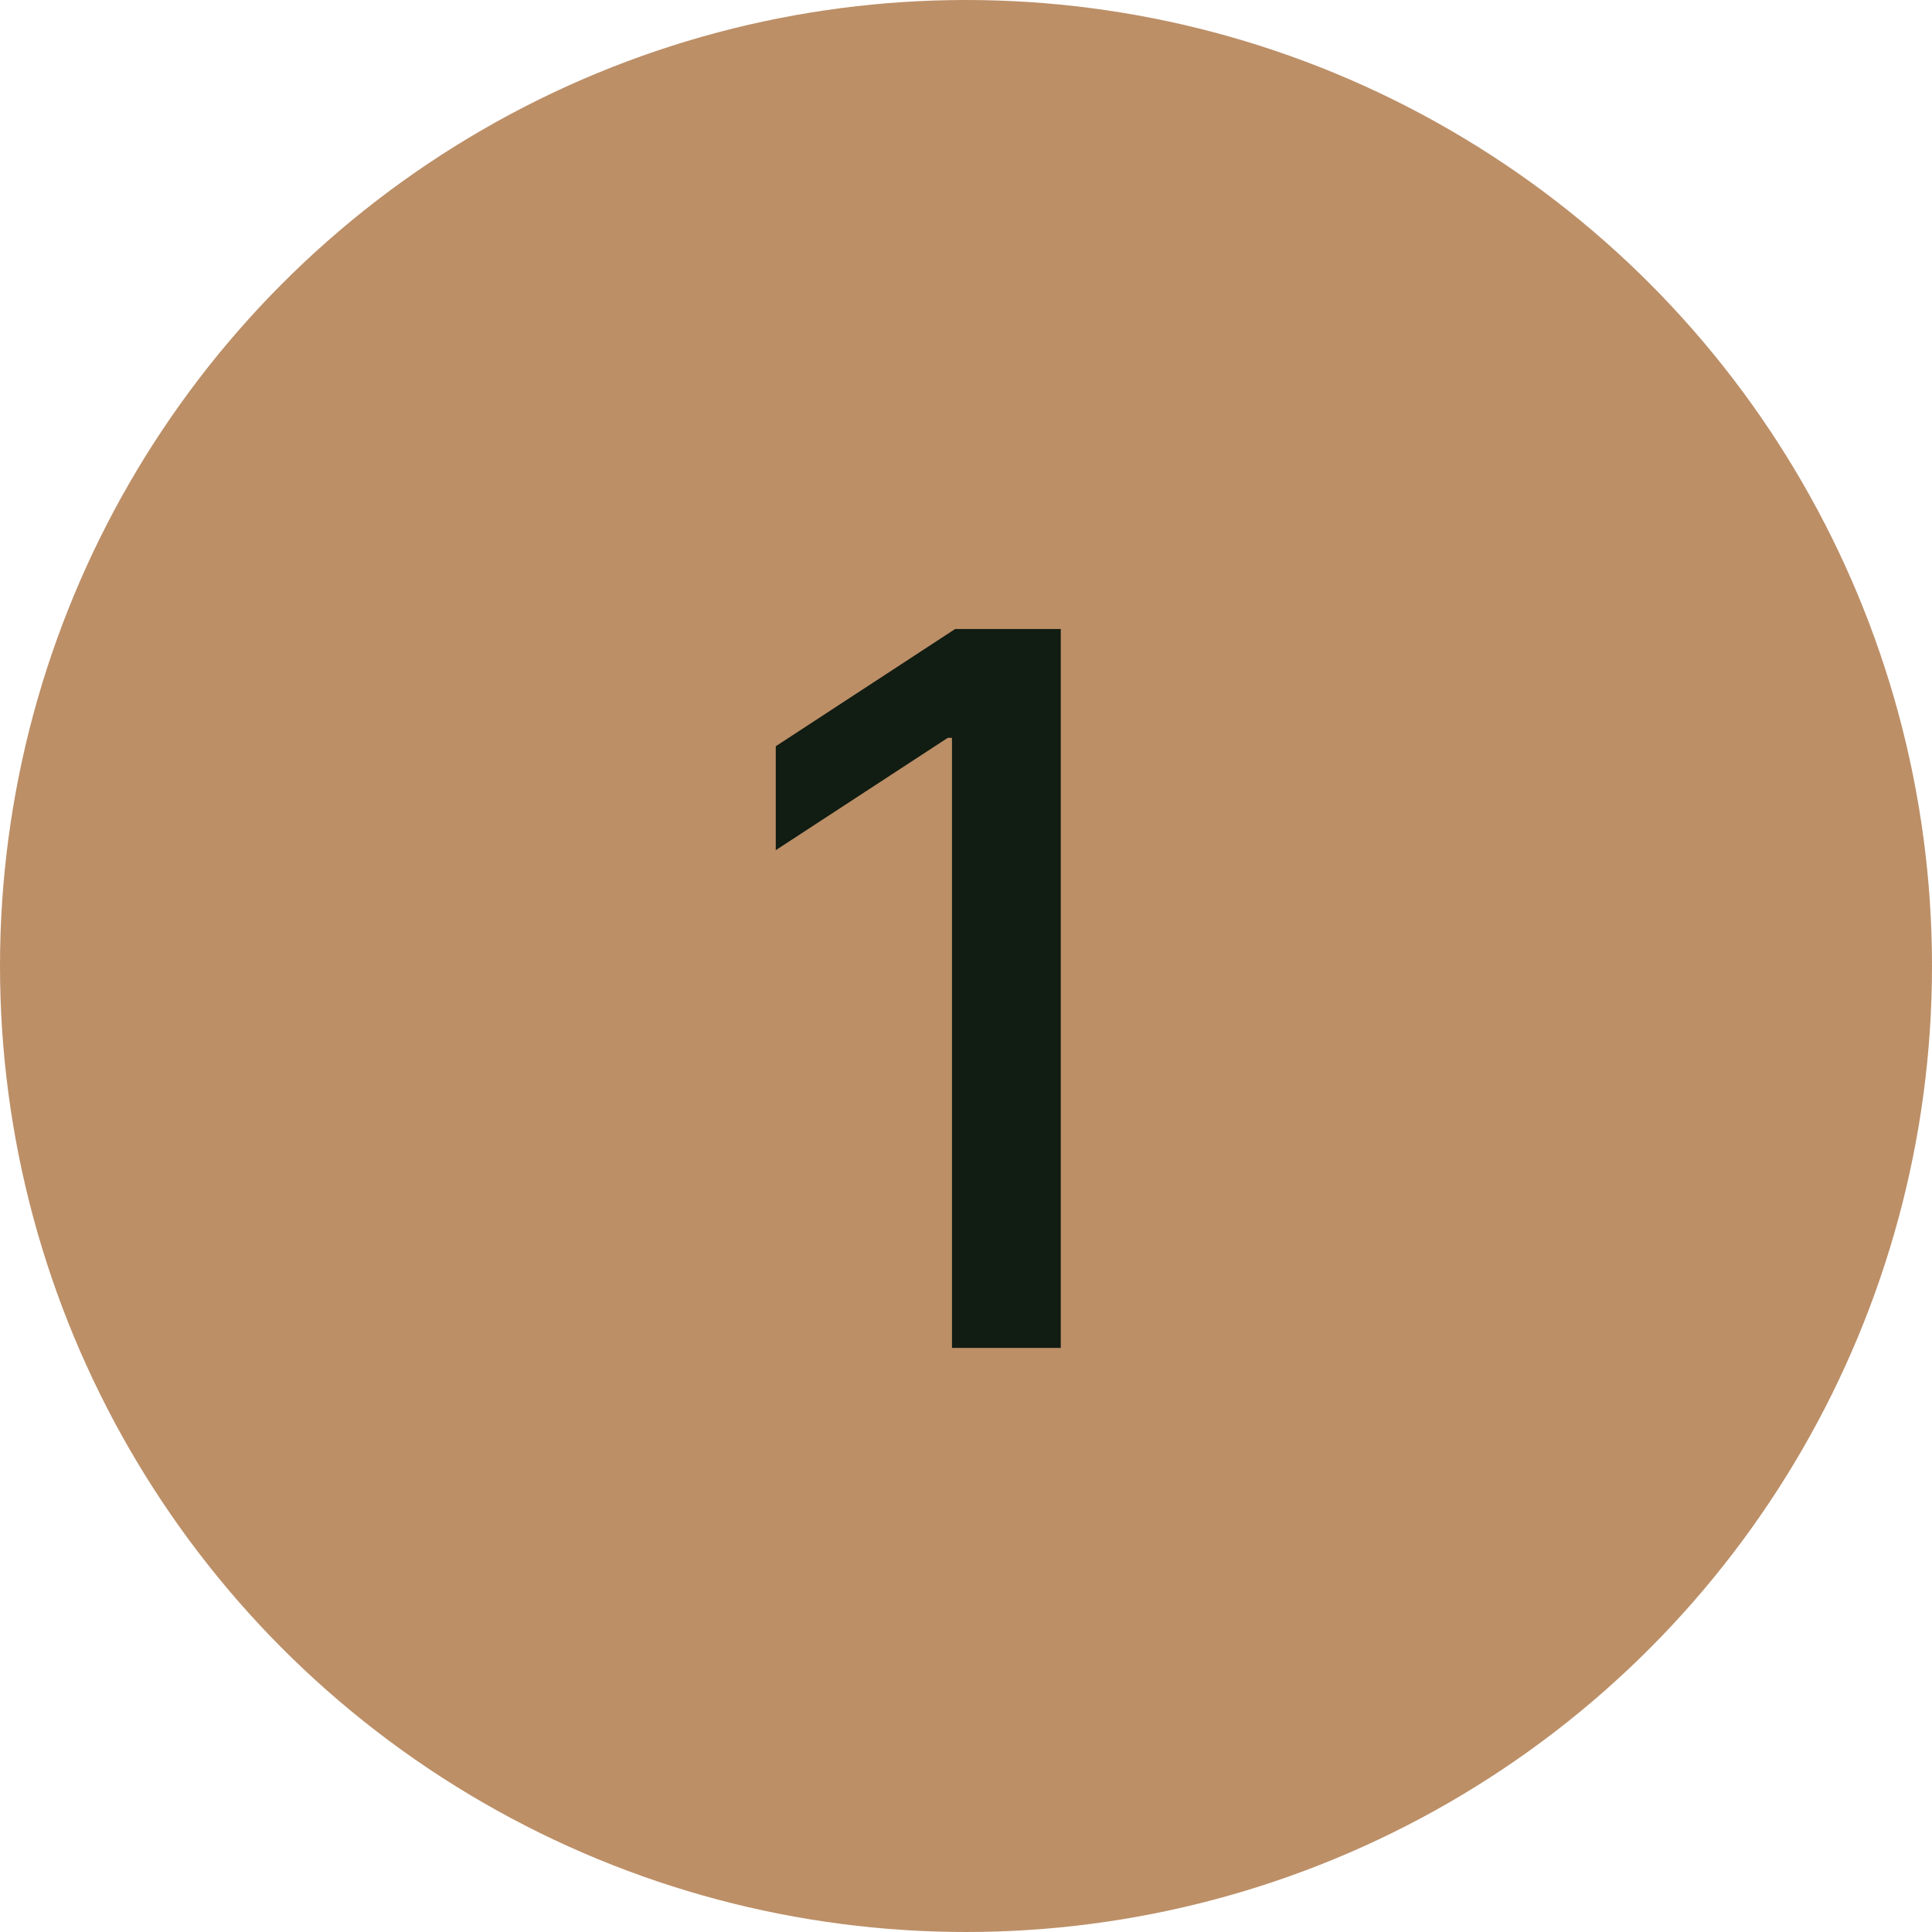
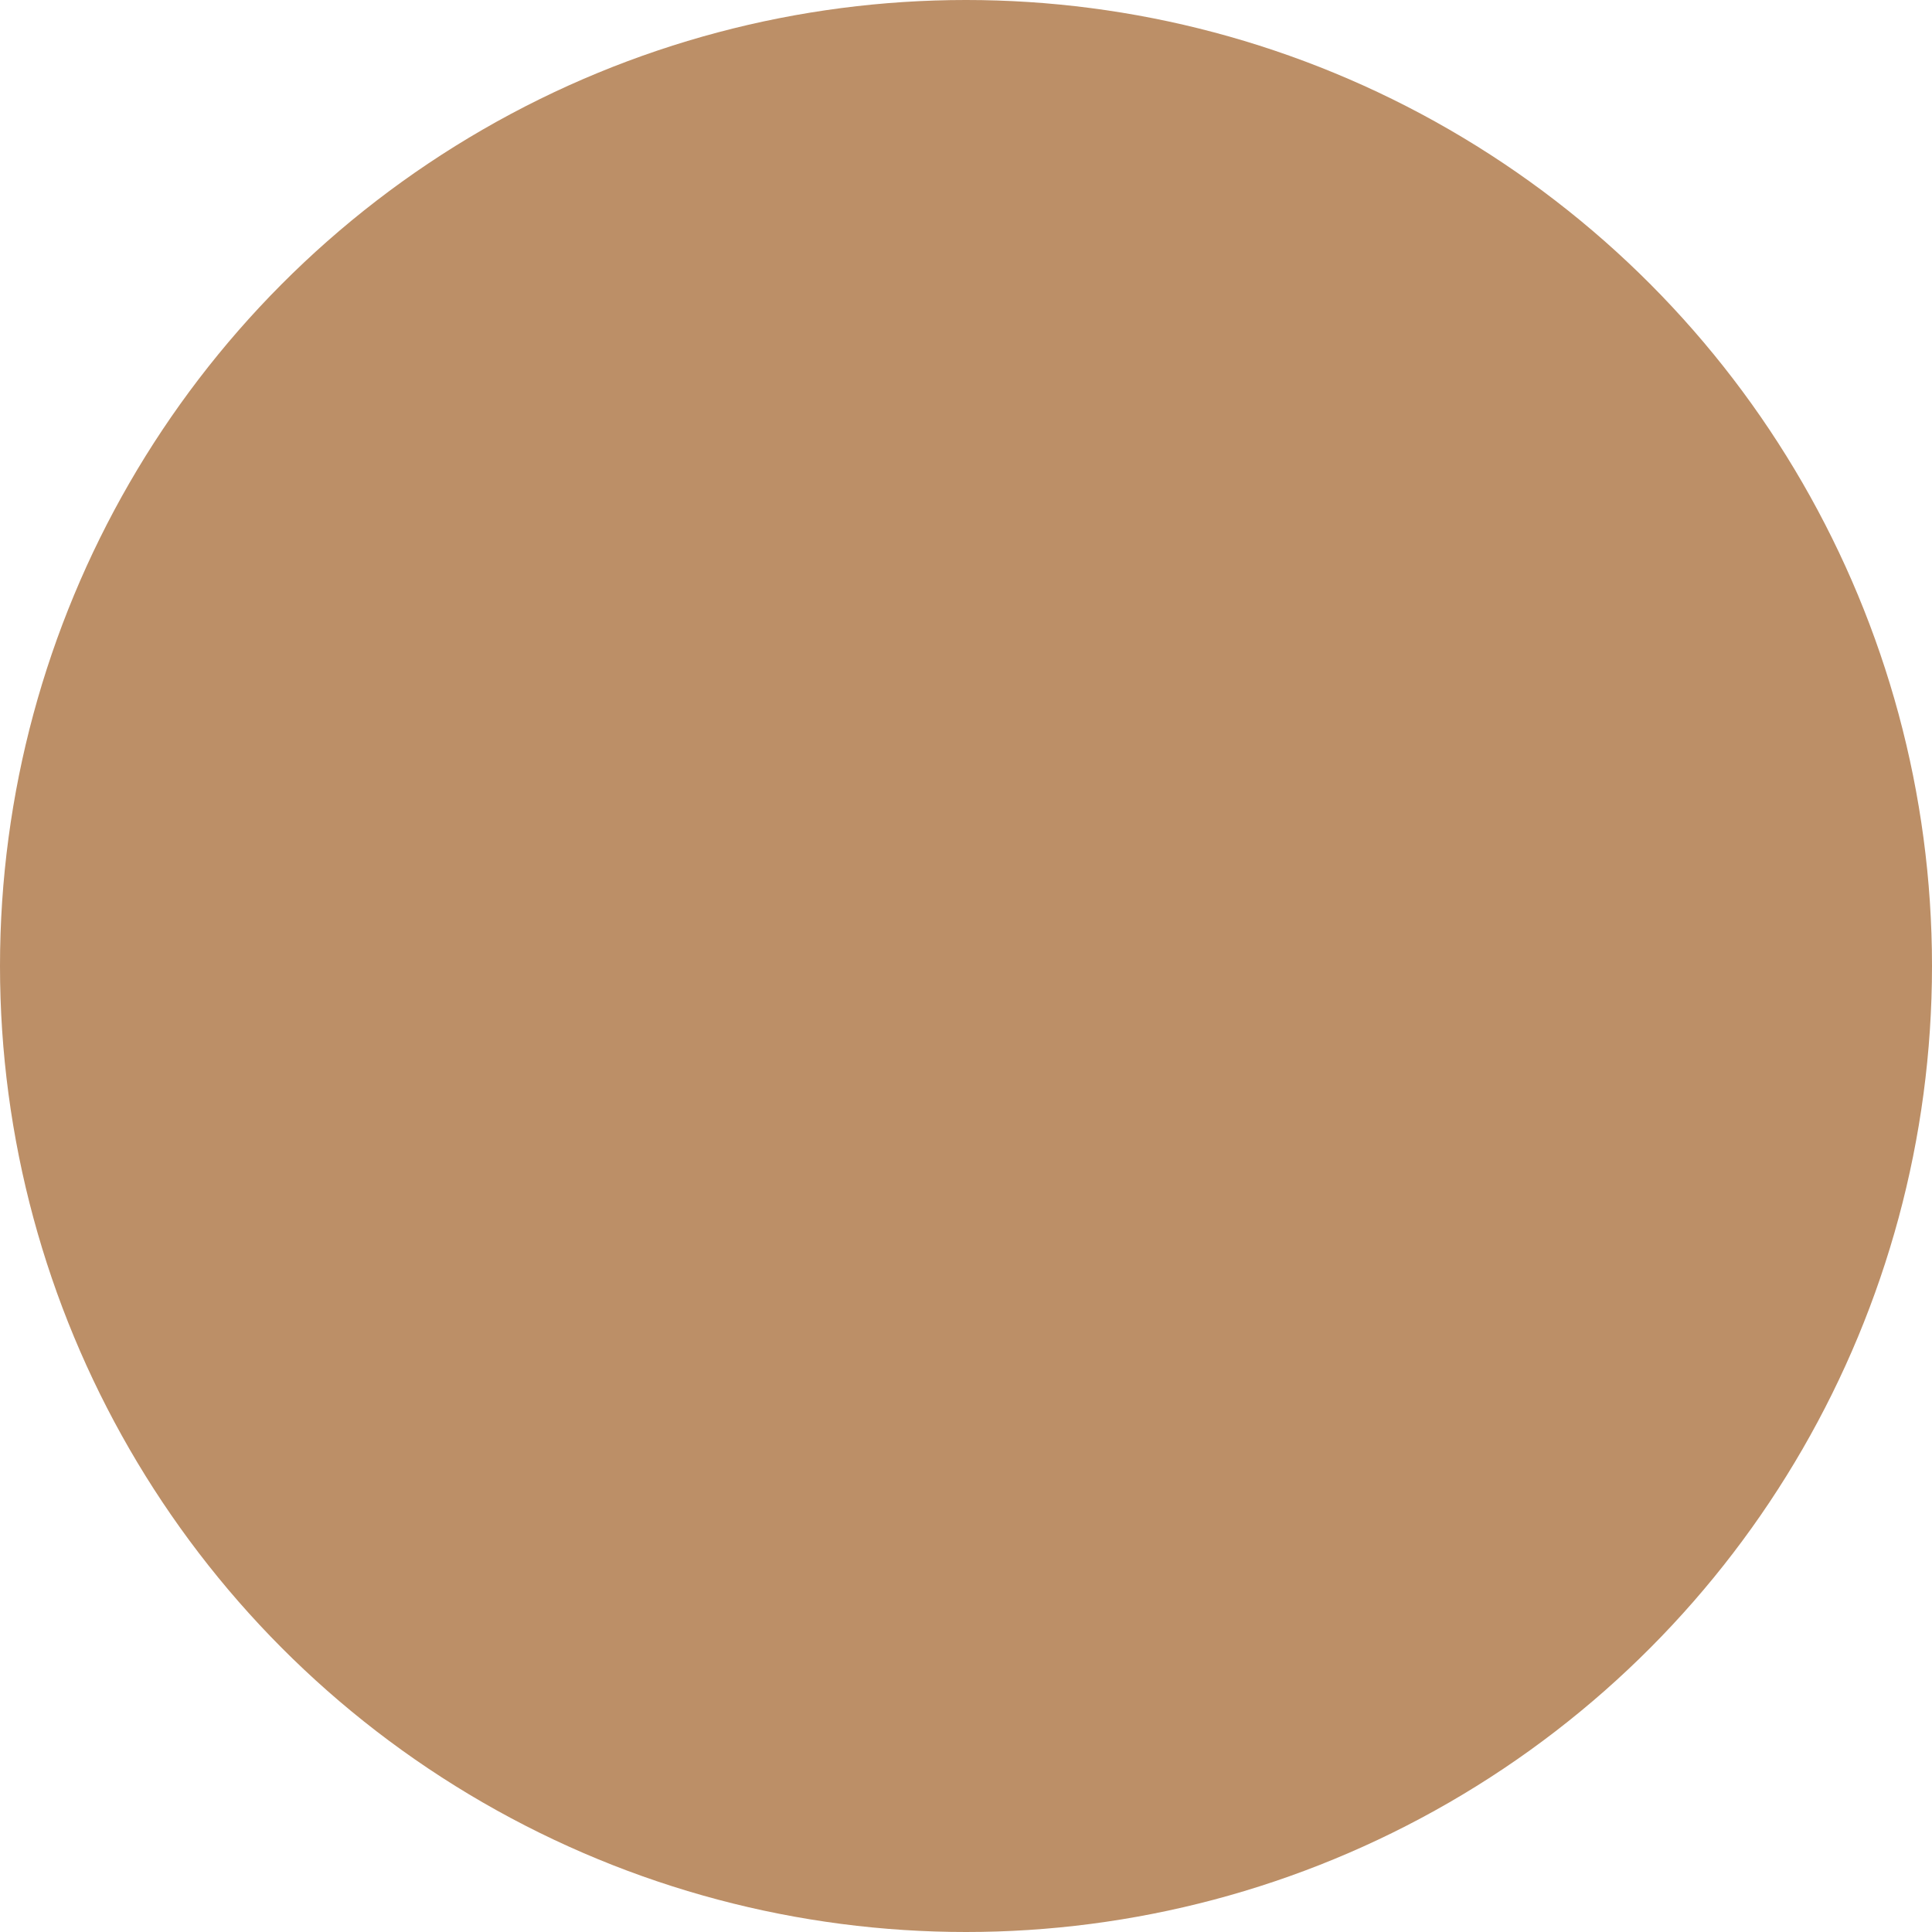
<svg xmlns="http://www.w3.org/2000/svg" width="43" height="43" viewBox="0 0 43 43" fill="none">
  <circle cx="21.5" cy="21.5" r="21.5" fill="#BC8F67" />
-   <path d="M23.609 14V30H21.188V16.422H21.094L17.266 18.922V16.609L21.258 14H23.609Z" fill="#111C12" />
</svg>